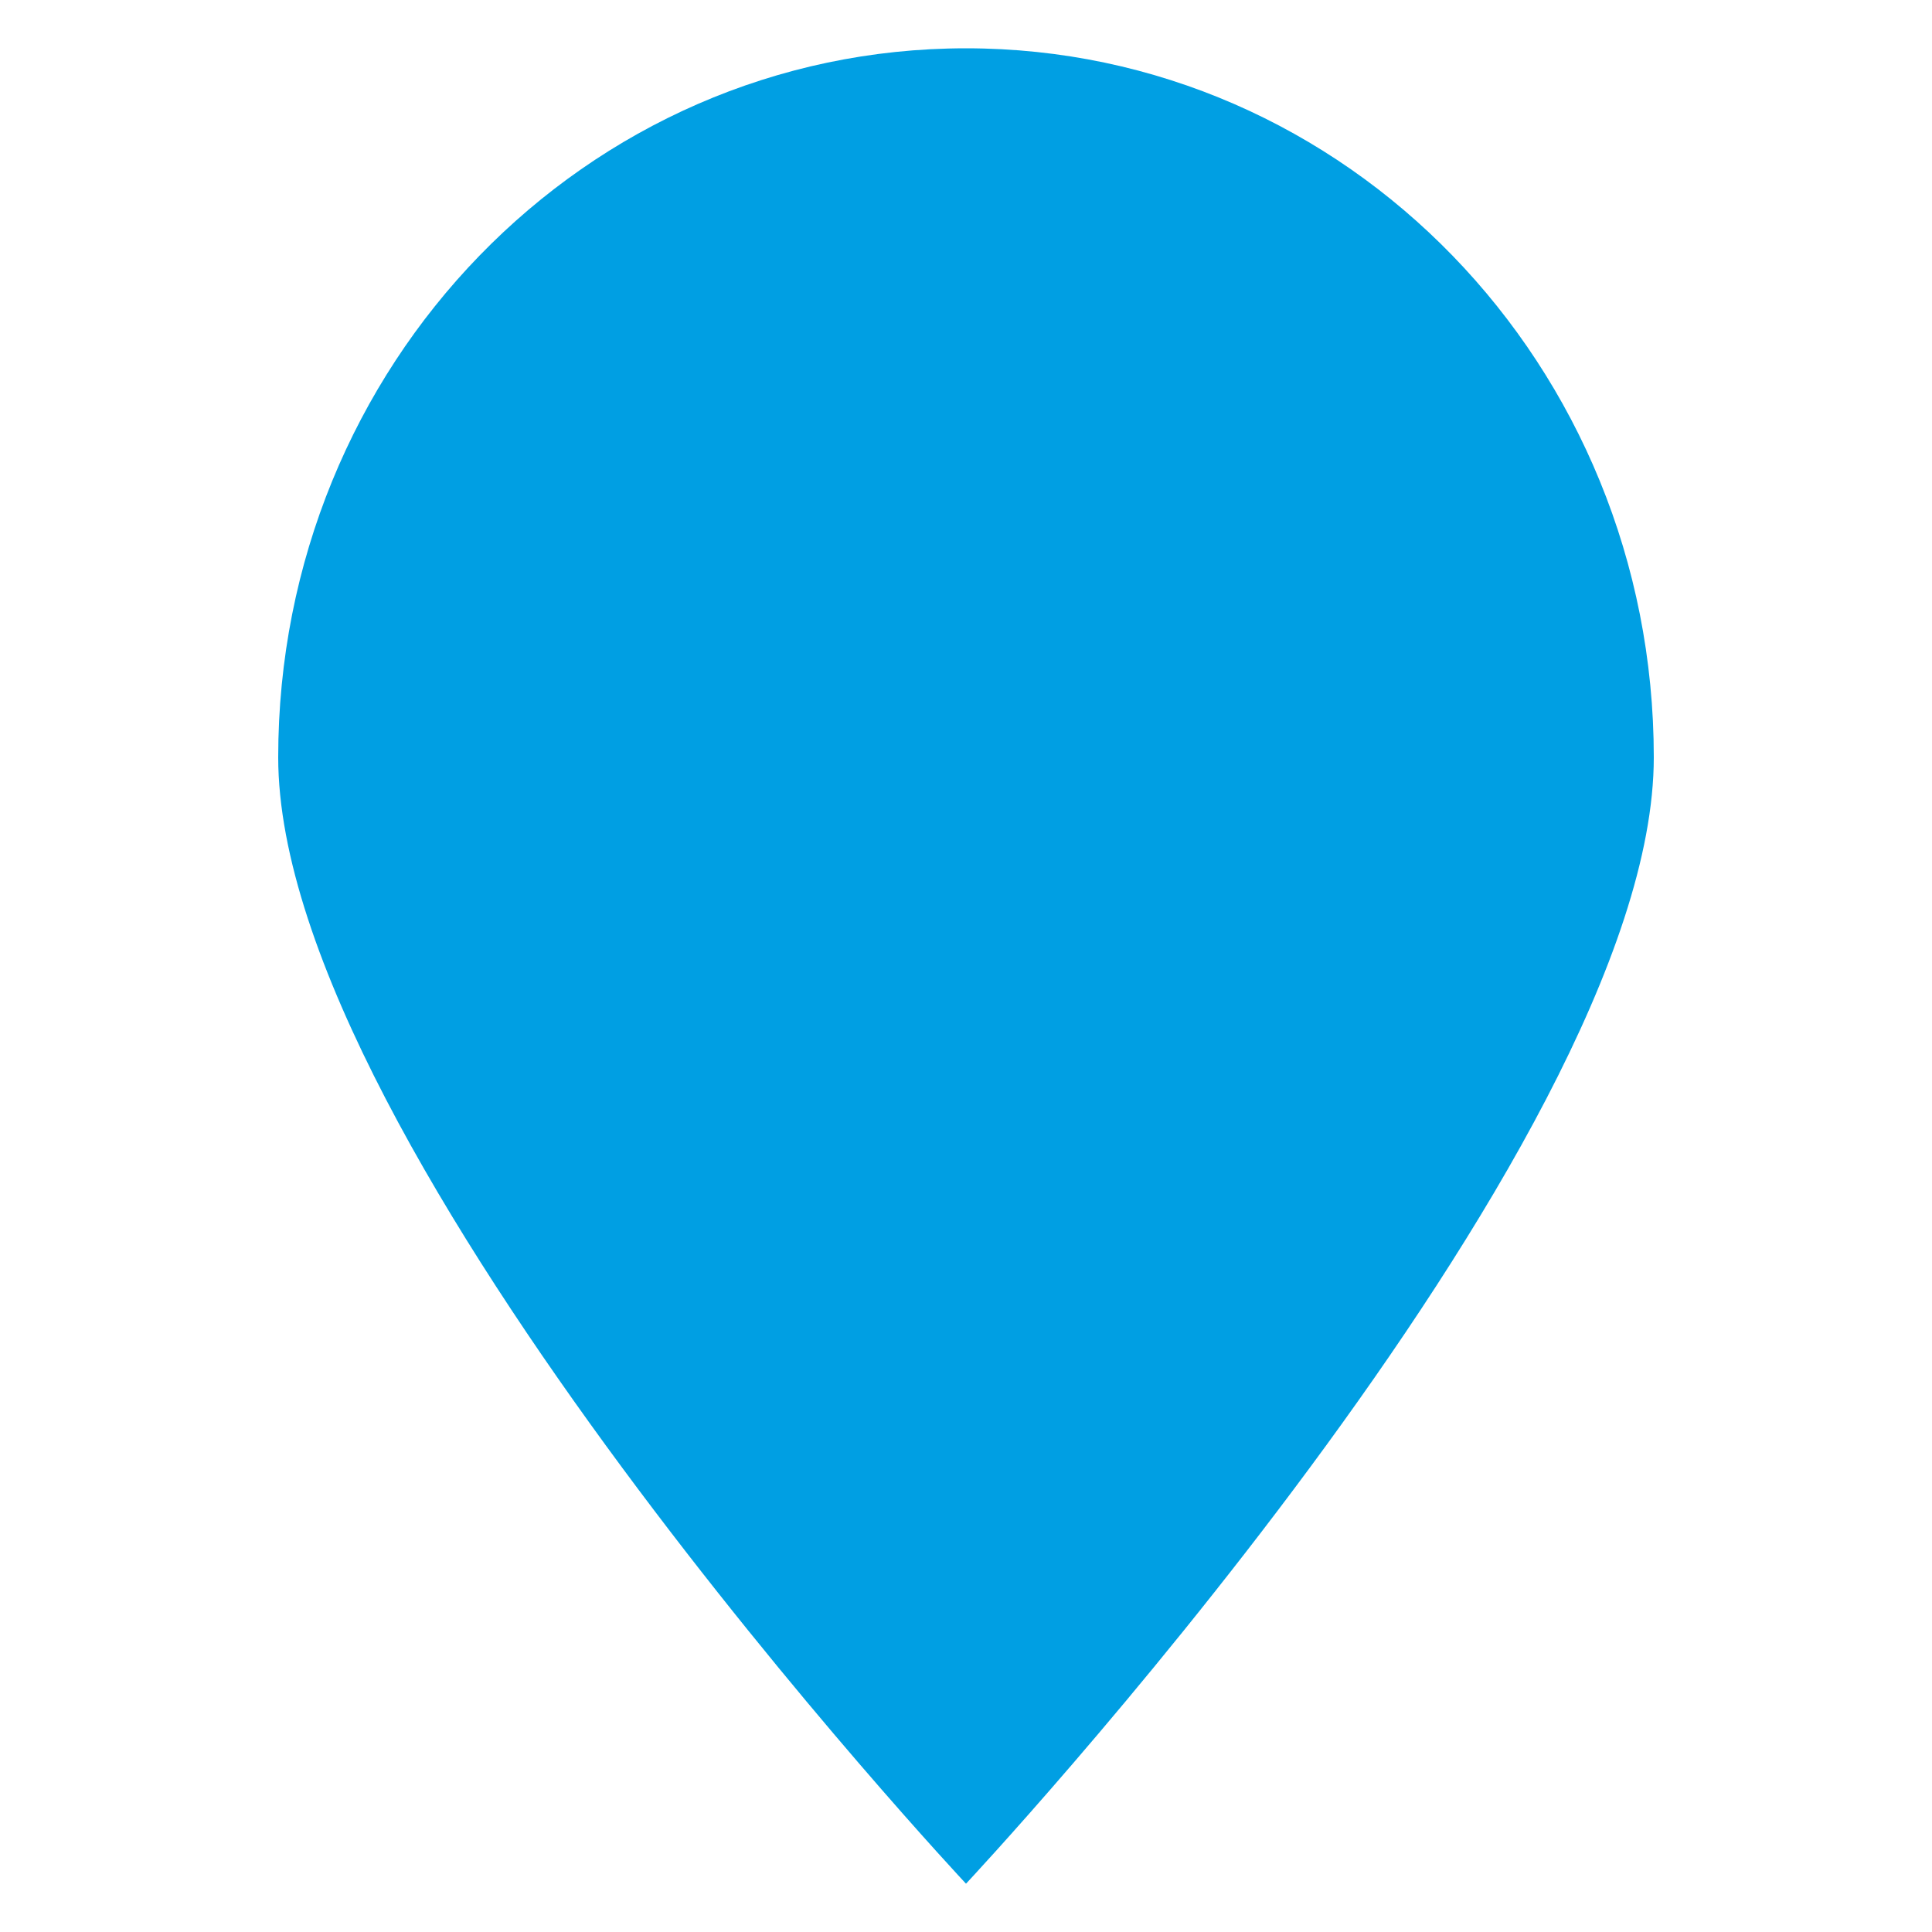
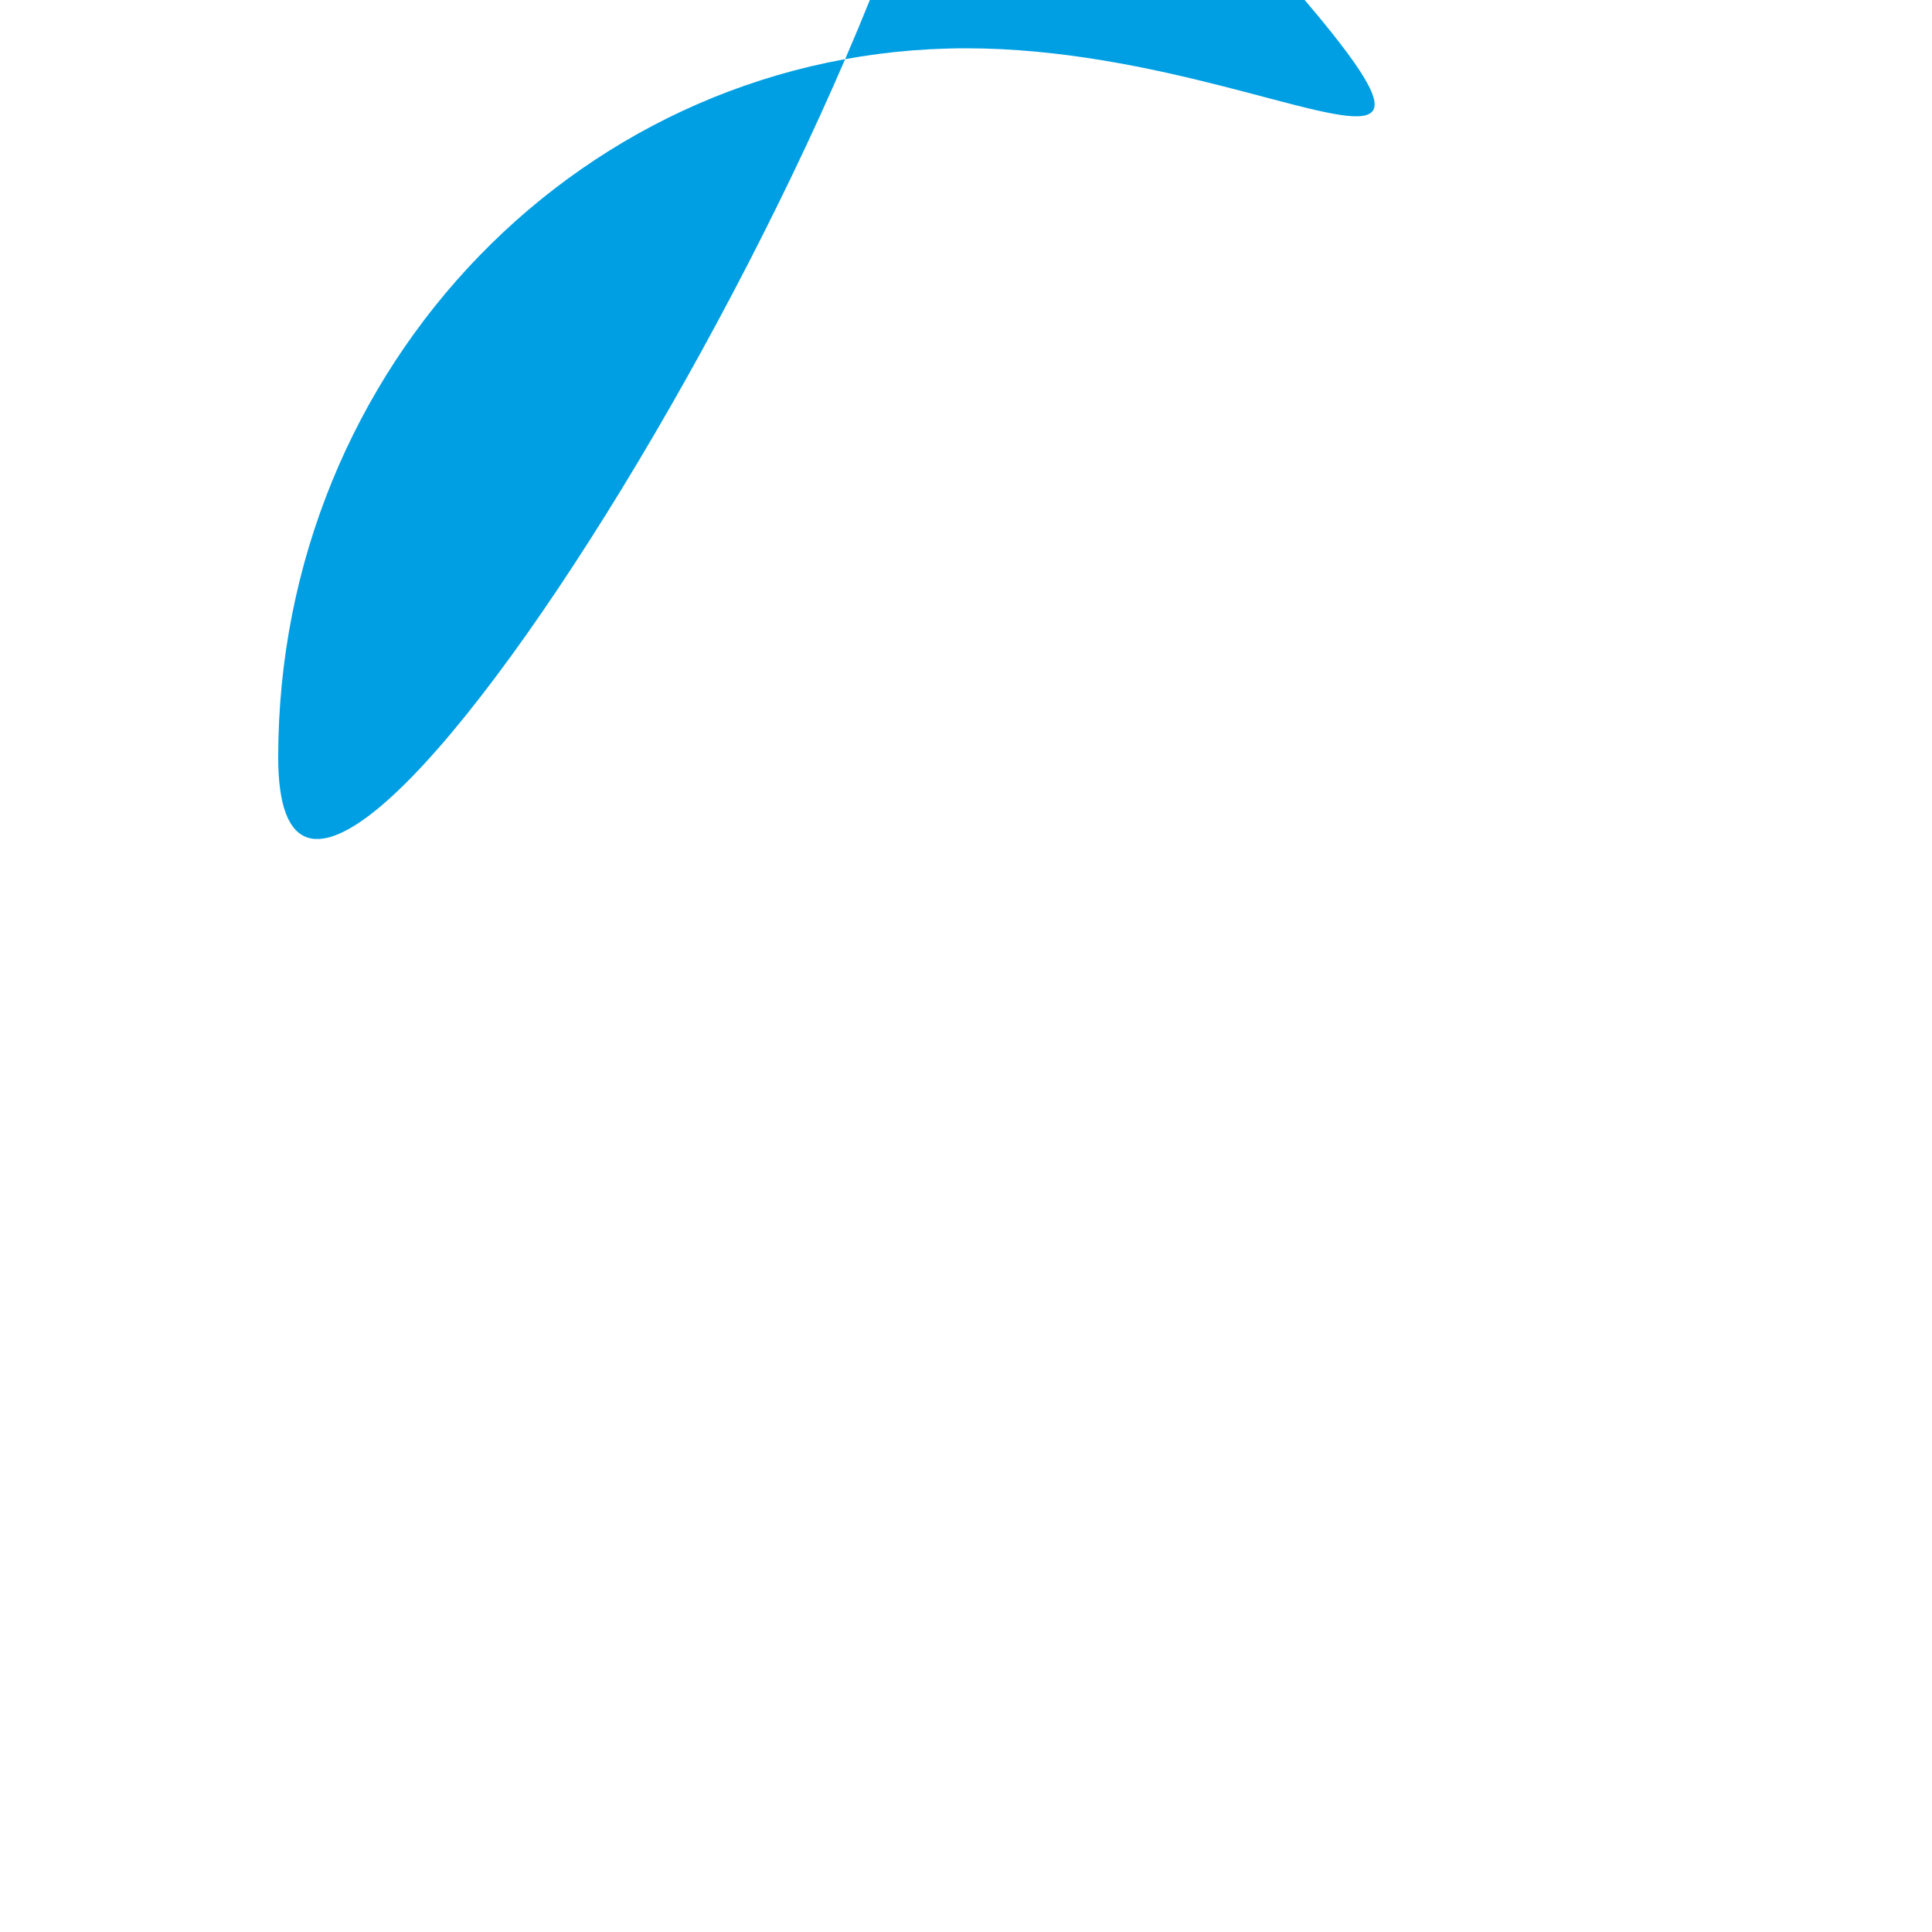
<svg xmlns="http://www.w3.org/2000/svg" version="1.1" id="Layer_1" x="0px" y="0px" viewBox="0 0 100 100" style="enable-background:new 0 0 100 100;" xml:space="preserve">
  <style type="text/css">
	.st0{fill:#009FE3;}
</style>
  <g>
-     <path class="st0" d="M50,2.5c-19.7,0-35.6,16.4-35.6,36.7C14.4,59.5,50,97.5,50,97.5s35.6-38,35.6-58.3C85.6,18.9,69.7,2.5,50,2.5z   " />
+     <path class="st0" d="M50,2.5c-19.7,0-35.6,16.4-35.6,36.7s35.6-38,35.6-58.3C85.6,18.9,69.7,2.5,50,2.5z   " />
  </g>
</svg>